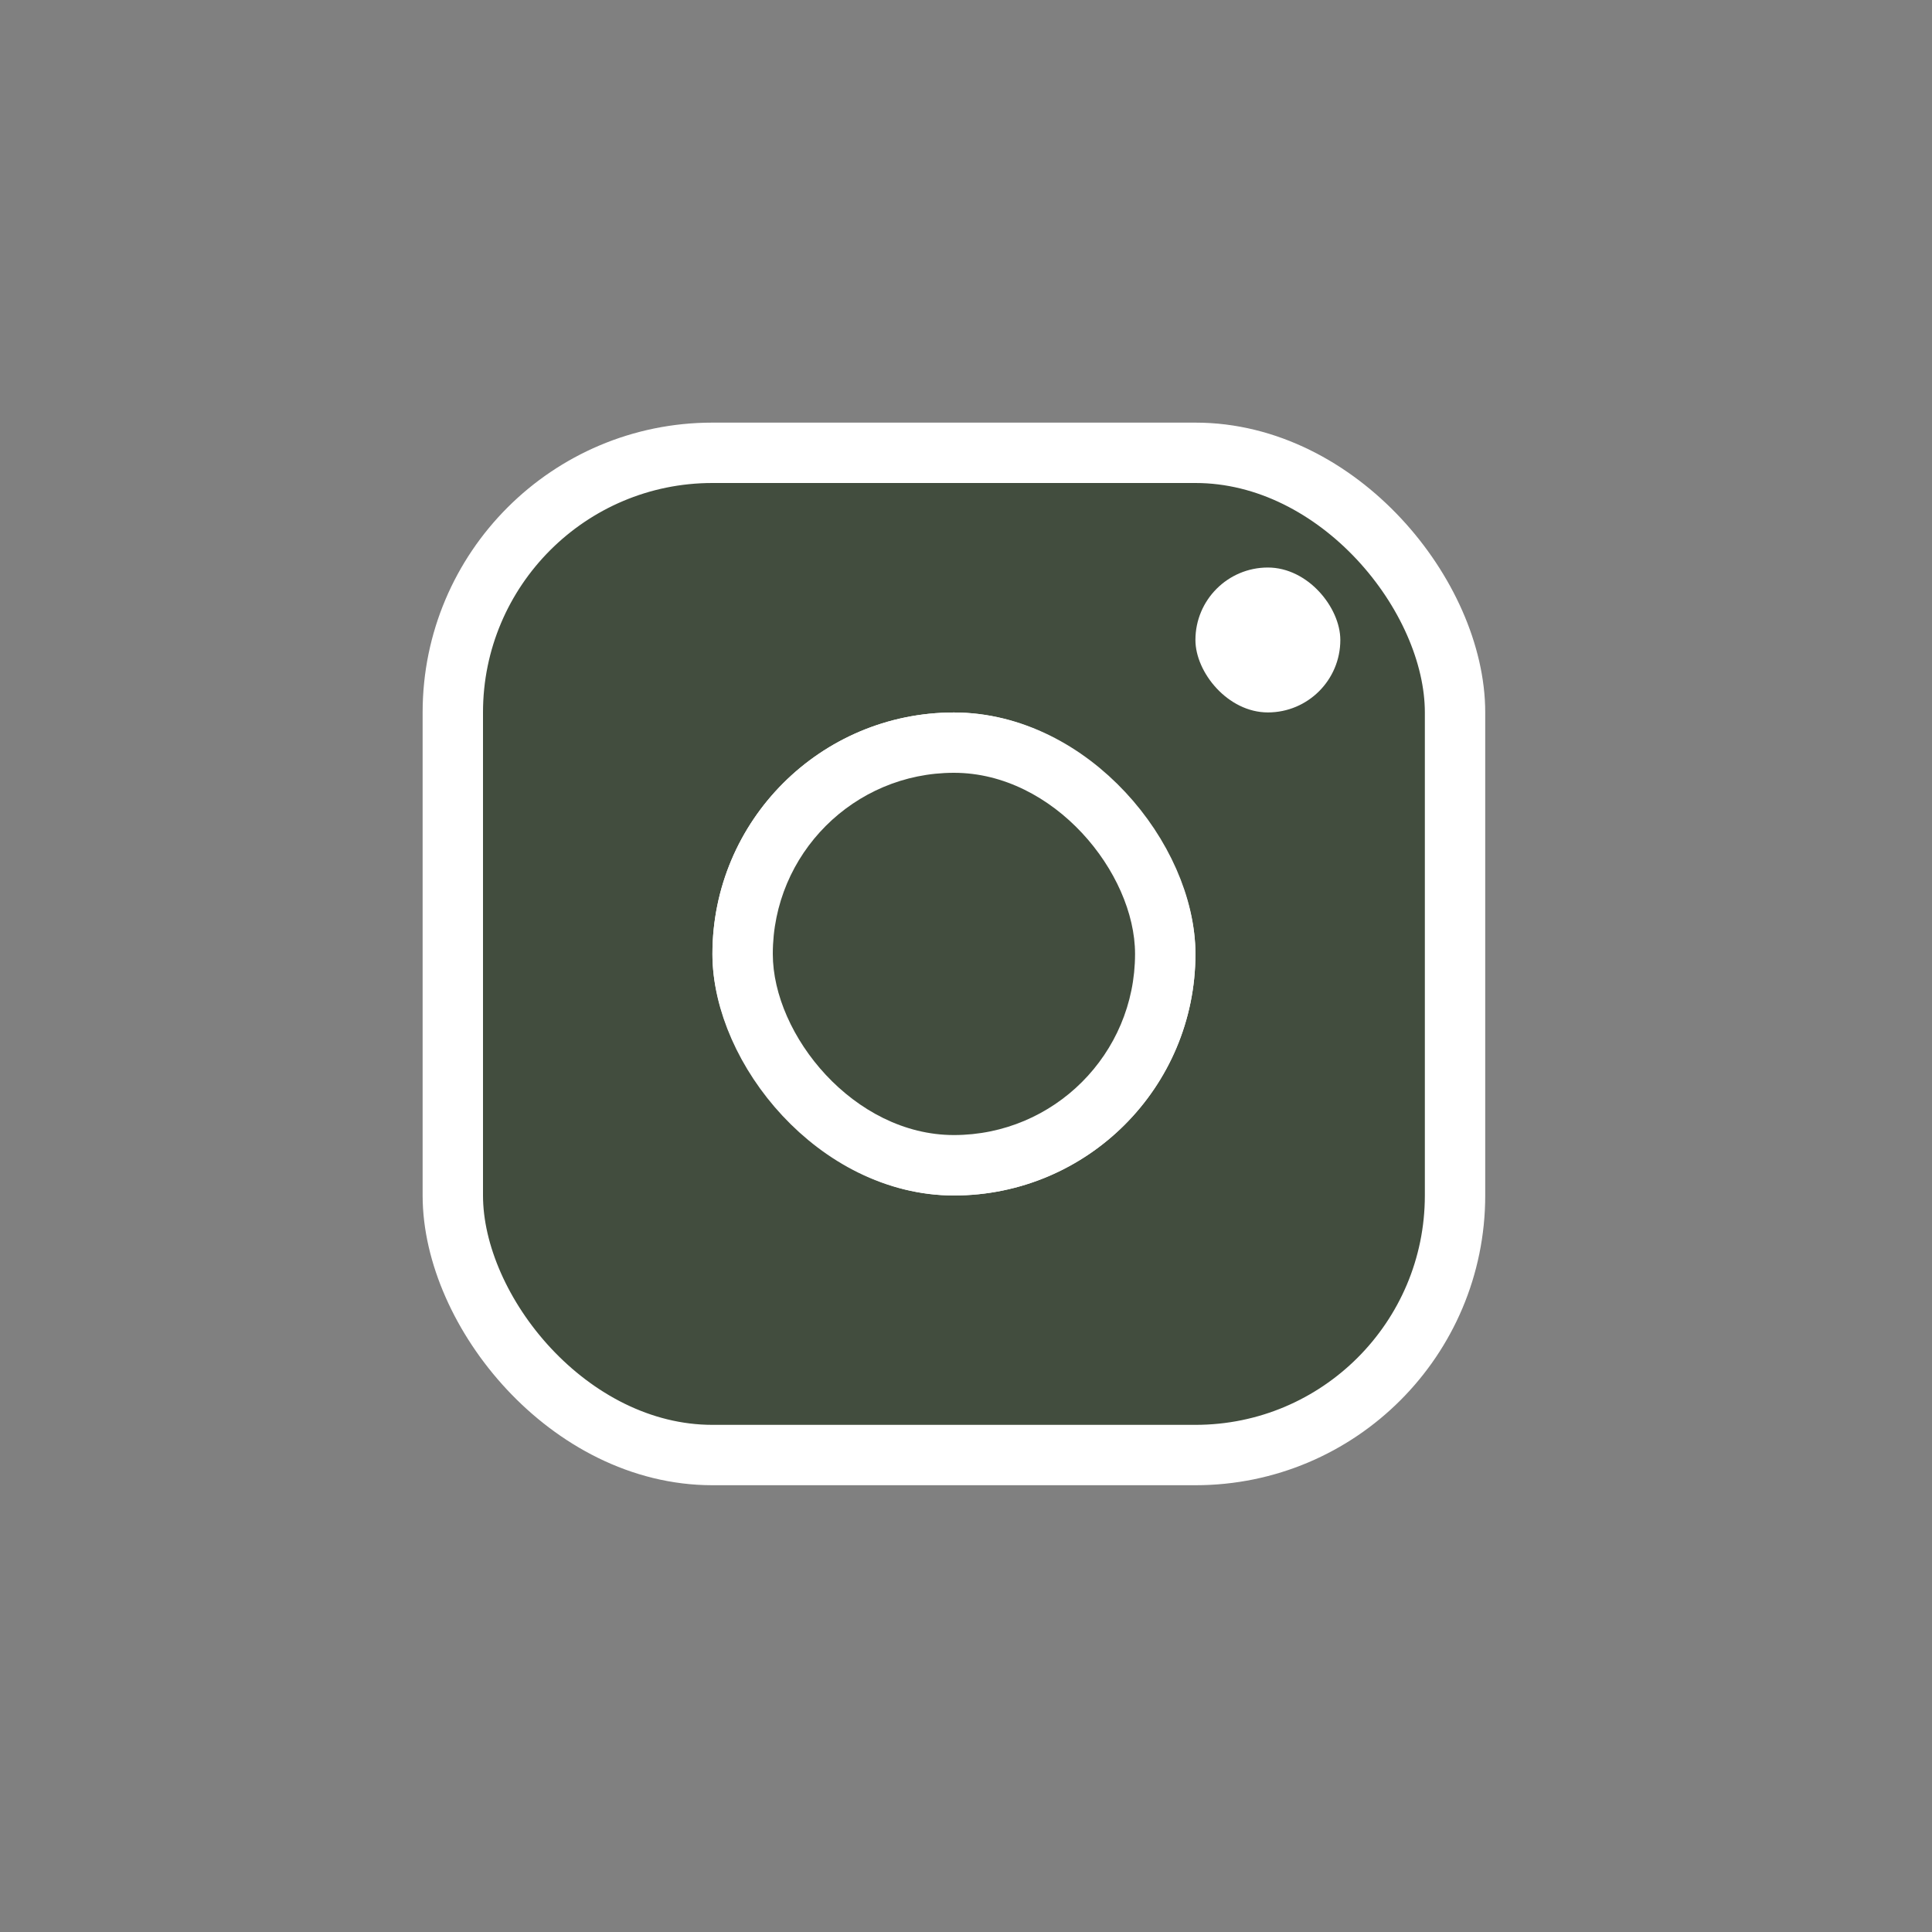
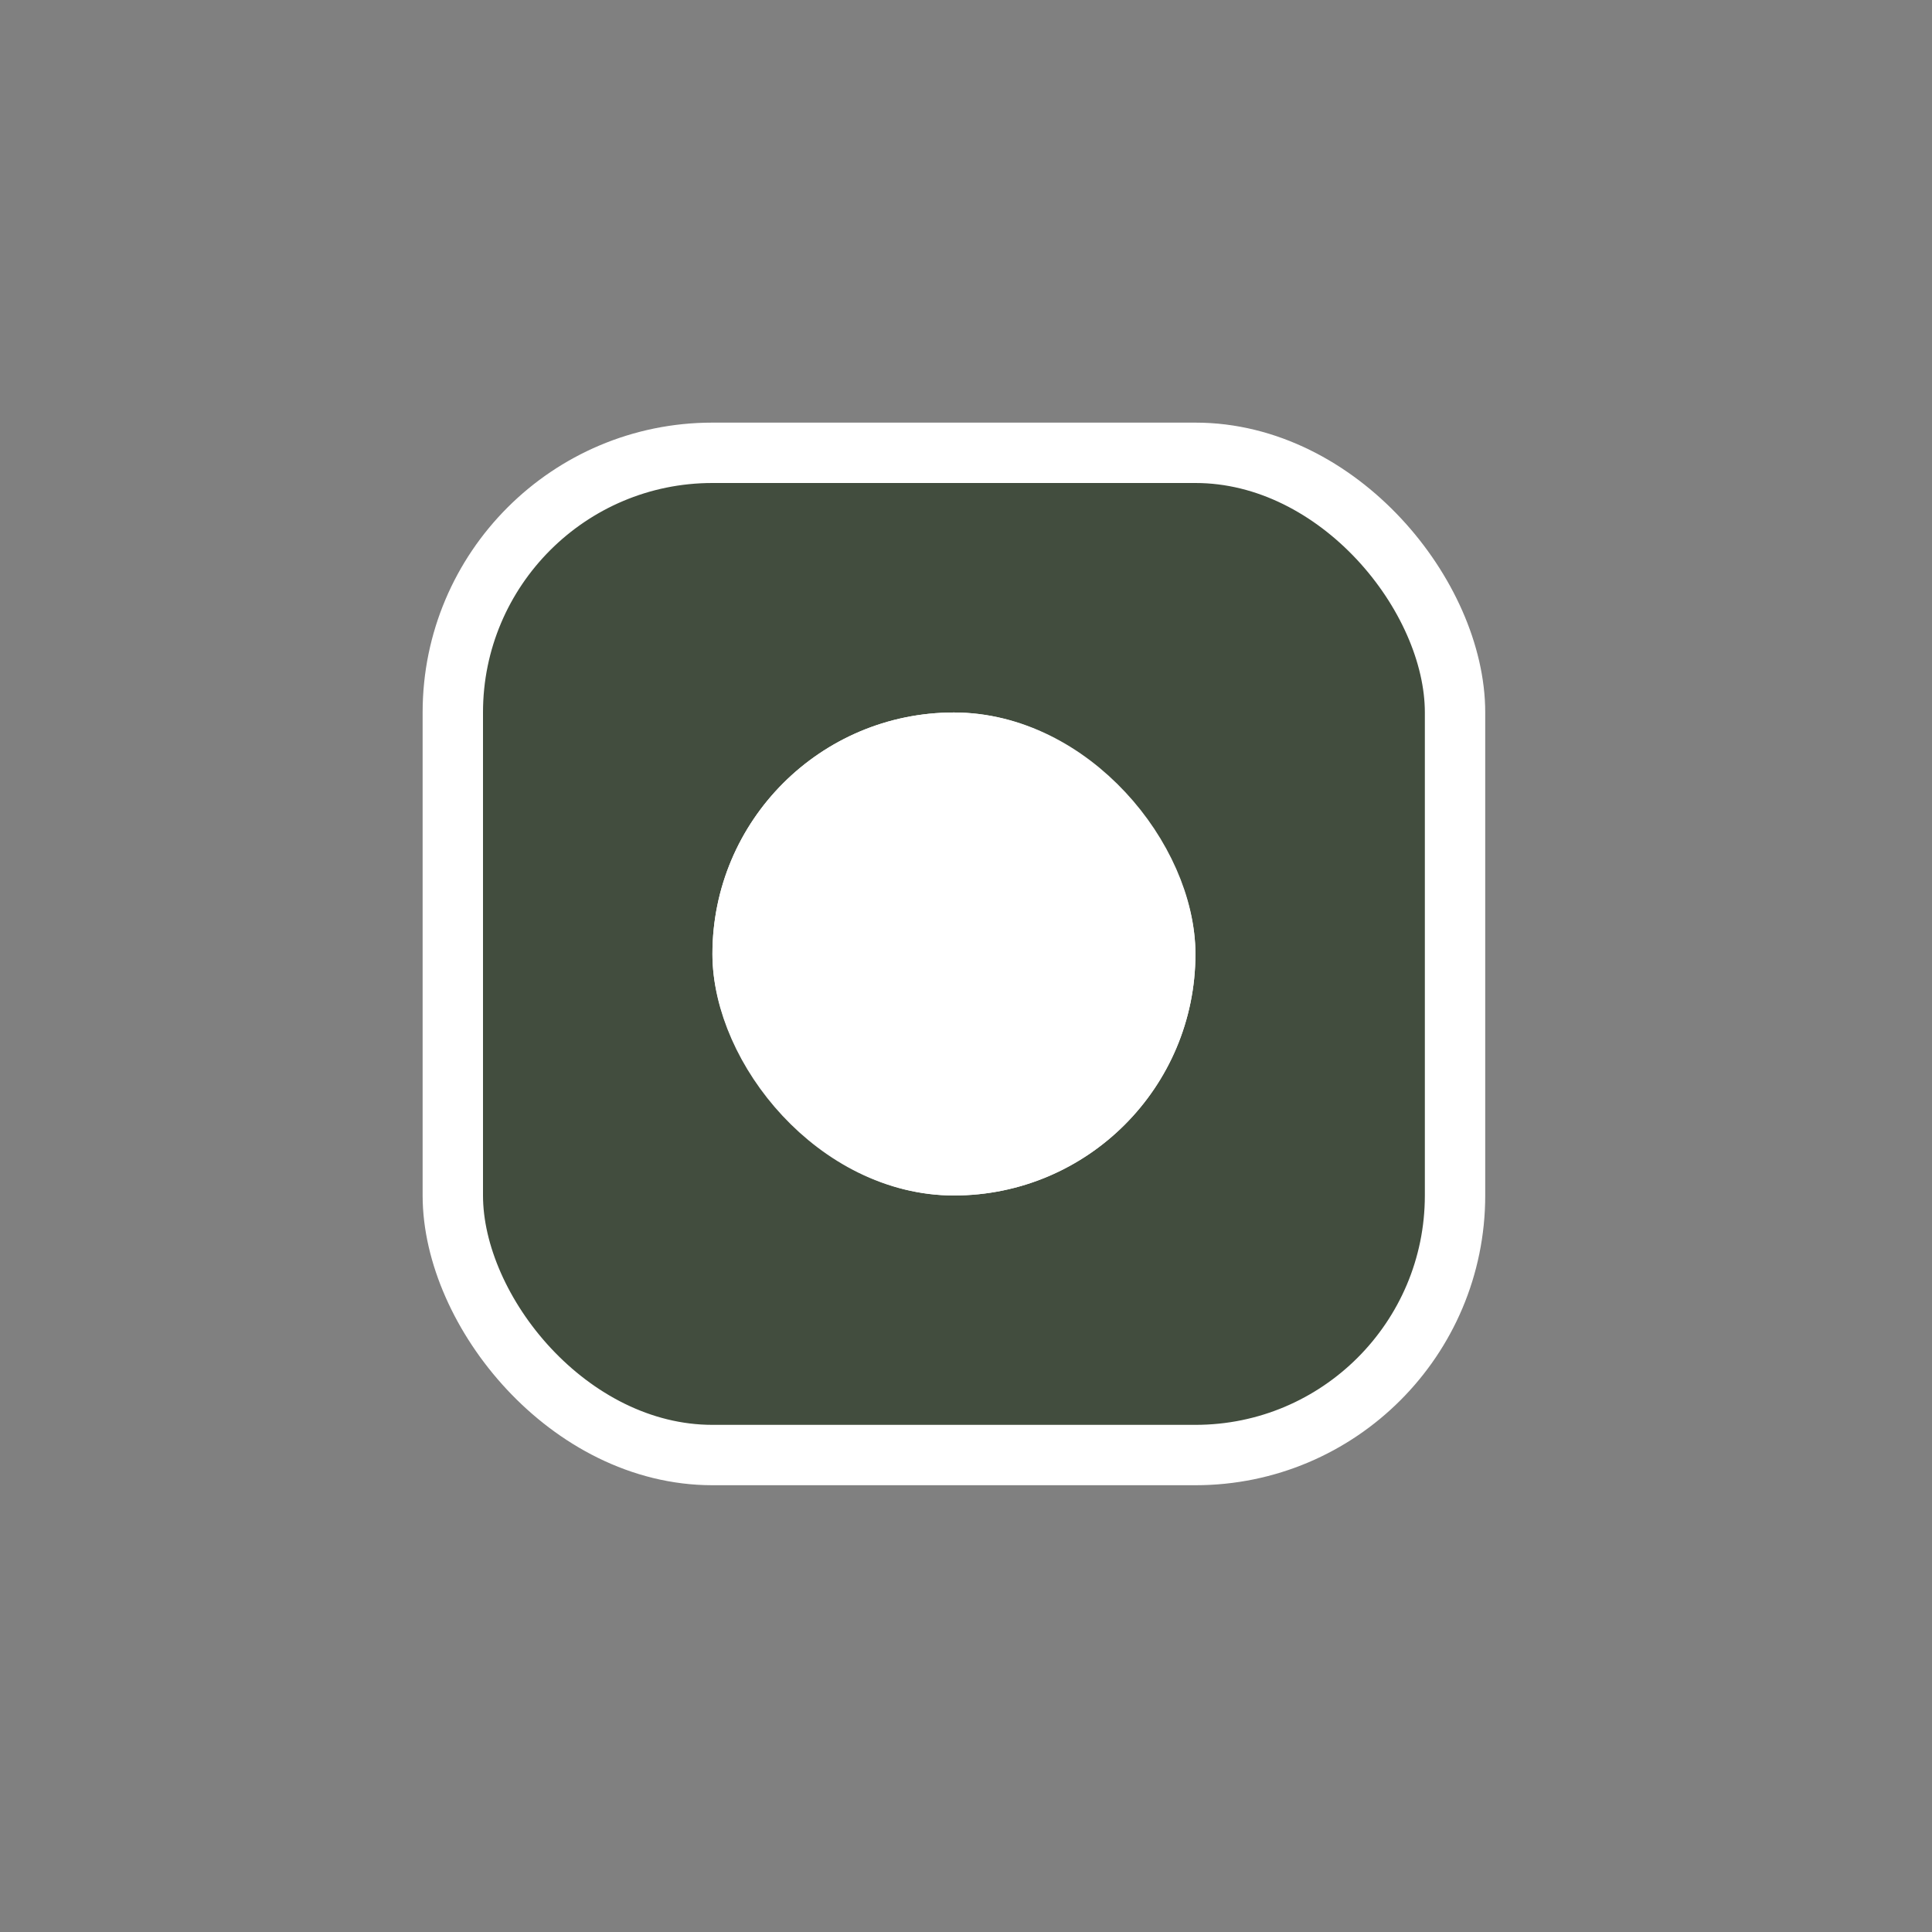
<svg xmlns="http://www.w3.org/2000/svg" width="32" height="32" viewBox="0 0 32 32" fill="none">
  <rect x="0" y="0" width="32" height="32" fill="#808080" stroke="none" />
  <rect x="7.5" y="7.5" width="16.6" height="16.6" rx="4.3" fill="#424D3E" stroke="#fff" />
  <rect x="12.3" y="12.301" width="7" height="7" rx="3.5" stroke="#fff" />
  <rect x="11.8" y="11.801" width="8" height="8" rx="4" fill="#fff" />
-   <rect x="12.8" y="12.8" width="6" height="6" rx="3" fill="#424D3E" />
-   <rect x="19.8" y="9.4" width="2.4" height="2.4" rx="1.2" fill="#fff" />
</svg>